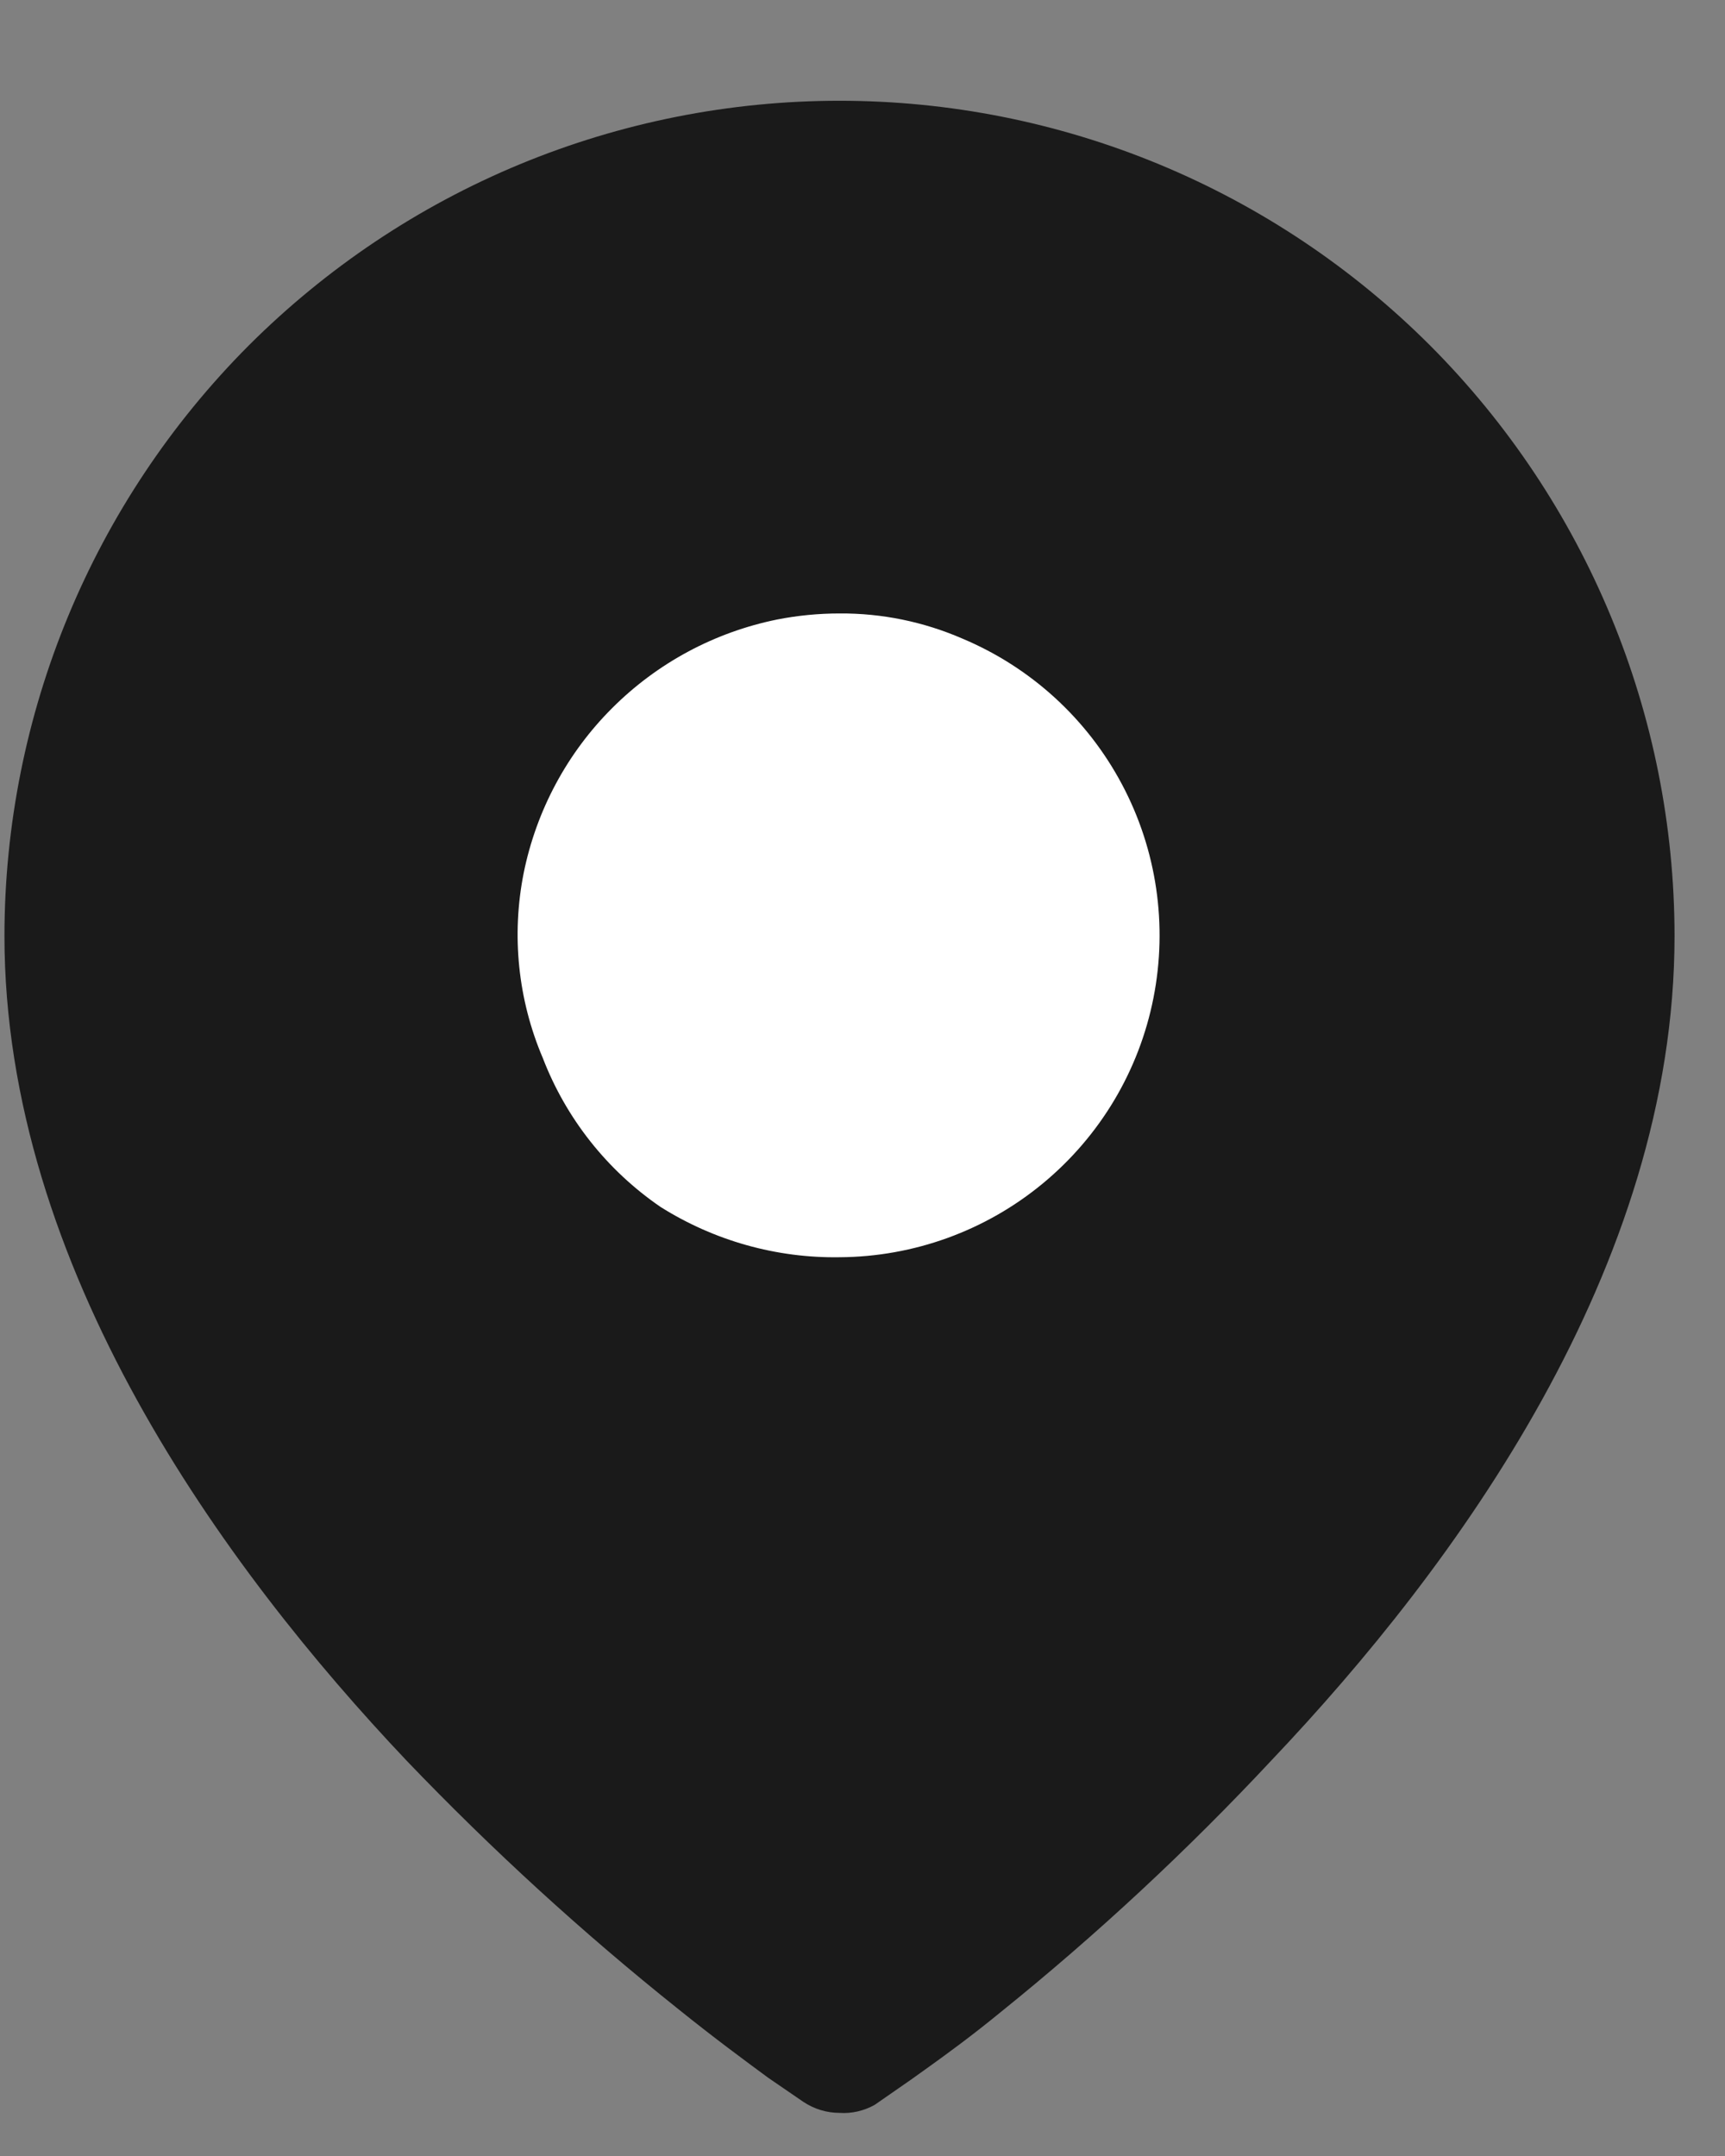
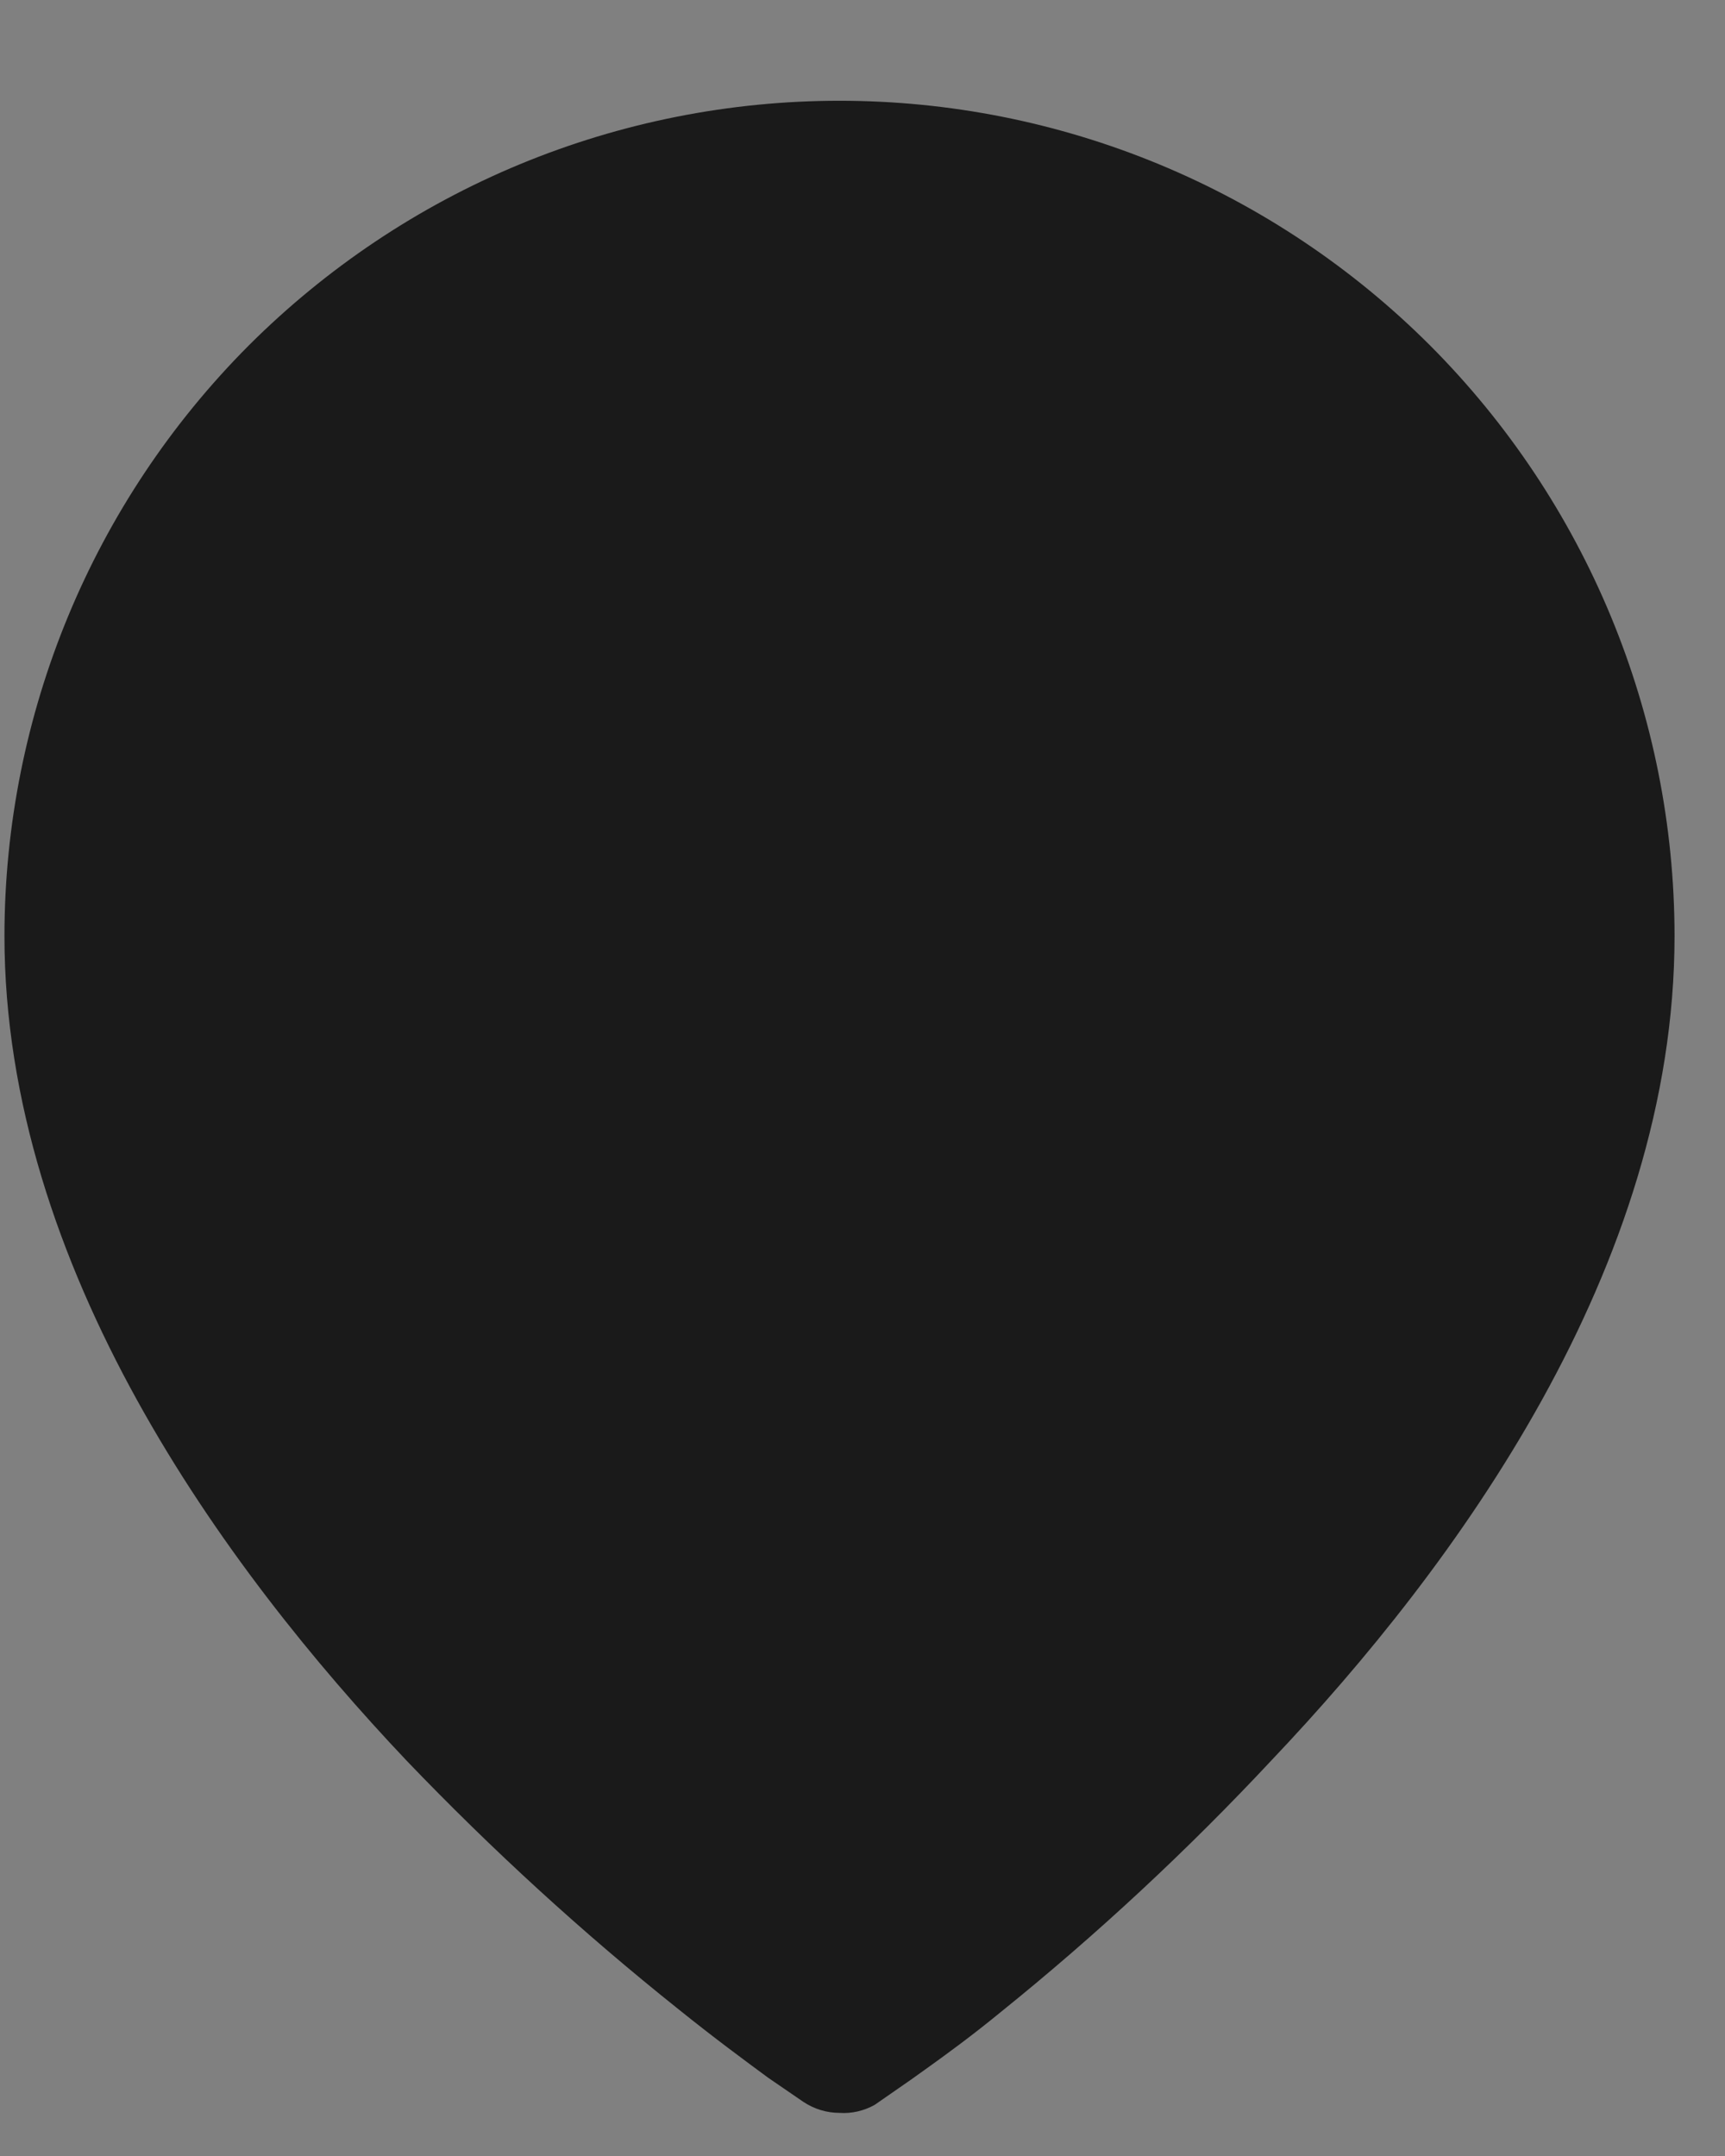
<svg xmlns="http://www.w3.org/2000/svg" width="12" height="15" viewBox="0 0 12 15" fill="none">
  <rect x="0" y="0" width="12" height="15" fill="#808080" stroke="none" />
  <path fill-rule="evenodd" clip-rule="evenodd" d="M5.84 14.7C5.75 14.7 5.663 14.673 5.588 14.623L5.343 14.455C5.182 14.336 4.972 14.182 4.72 13.979C4.052 13.446 3.421 12.868 2.83 12.251C1.557 10.907 0.031 8.814 0.031 6.511C0.032 4.971 0.643 3.494 1.731 2.403C2.271 1.864 2.911 1.435 3.616 1.143C4.321 0.851 5.077 0.701 5.84 0.701C6.603 0.701 7.358 0.851 8.063 1.143C8.768 1.435 9.409 1.864 9.948 2.403C11.036 3.494 11.648 4.971 11.649 6.511C11.649 8.821 10.123 10.9 8.849 12.243C8.261 12.873 7.63 13.46 6.96 14C6.764 14.161 6.582 14.294 6.435 14.399L6.337 14.469L6.085 14.644C6.01 14.686 5.925 14.706 5.84 14.7Z" fill="#1A1A1A" />
-   <path fill-rule="evenodd" clip-rule="evenodd" d="M5.841 8.747C5.401 8.754 4.968 8.632 4.595 8.397C4.224 8.143 3.938 7.782 3.776 7.361C3.603 6.955 3.557 6.507 3.643 6.074C3.731 5.639 3.945 5.239 4.259 4.926C4.573 4.612 4.972 4.398 5.407 4.31C5.55 4.282 5.695 4.268 5.841 4.268C6.135 4.266 6.426 4.326 6.695 4.443C7.171 4.643 7.563 5.001 7.805 5.457C8.047 5.912 8.124 6.437 8.024 6.943C7.924 7.45 7.652 7.905 7.254 8.234C6.856 8.563 6.357 8.744 5.841 8.747Z" fill="white" />
</svg>